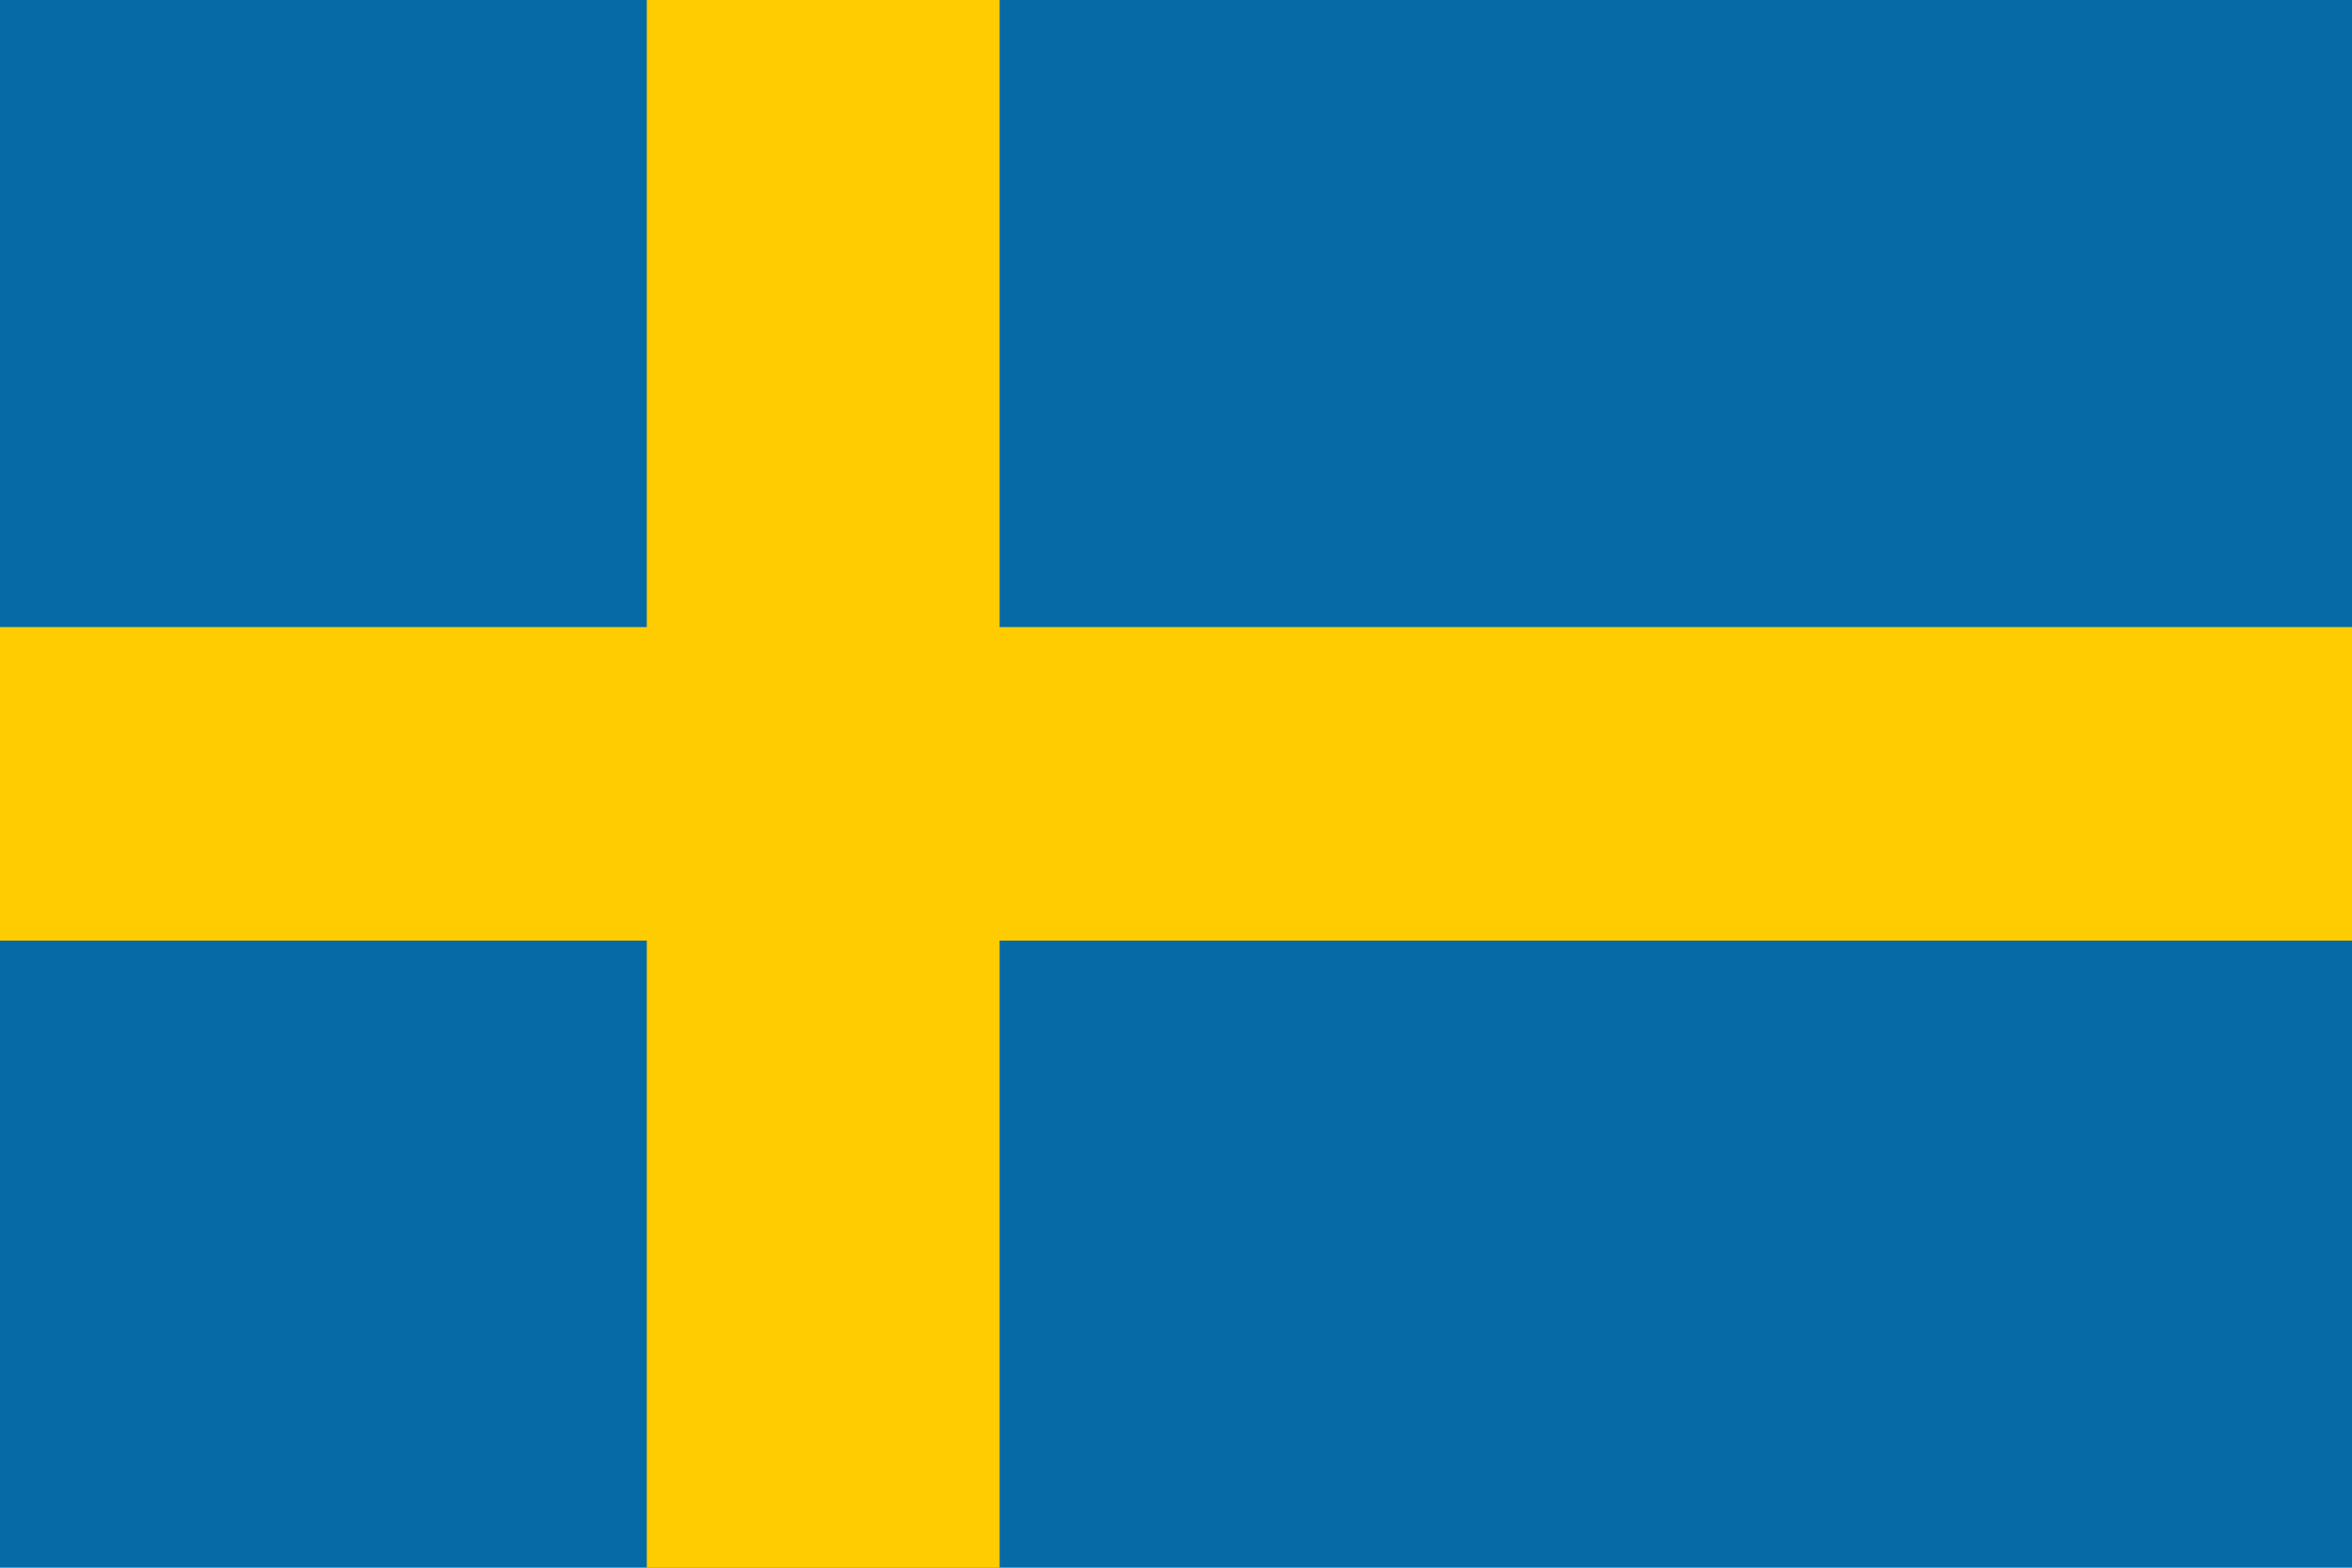
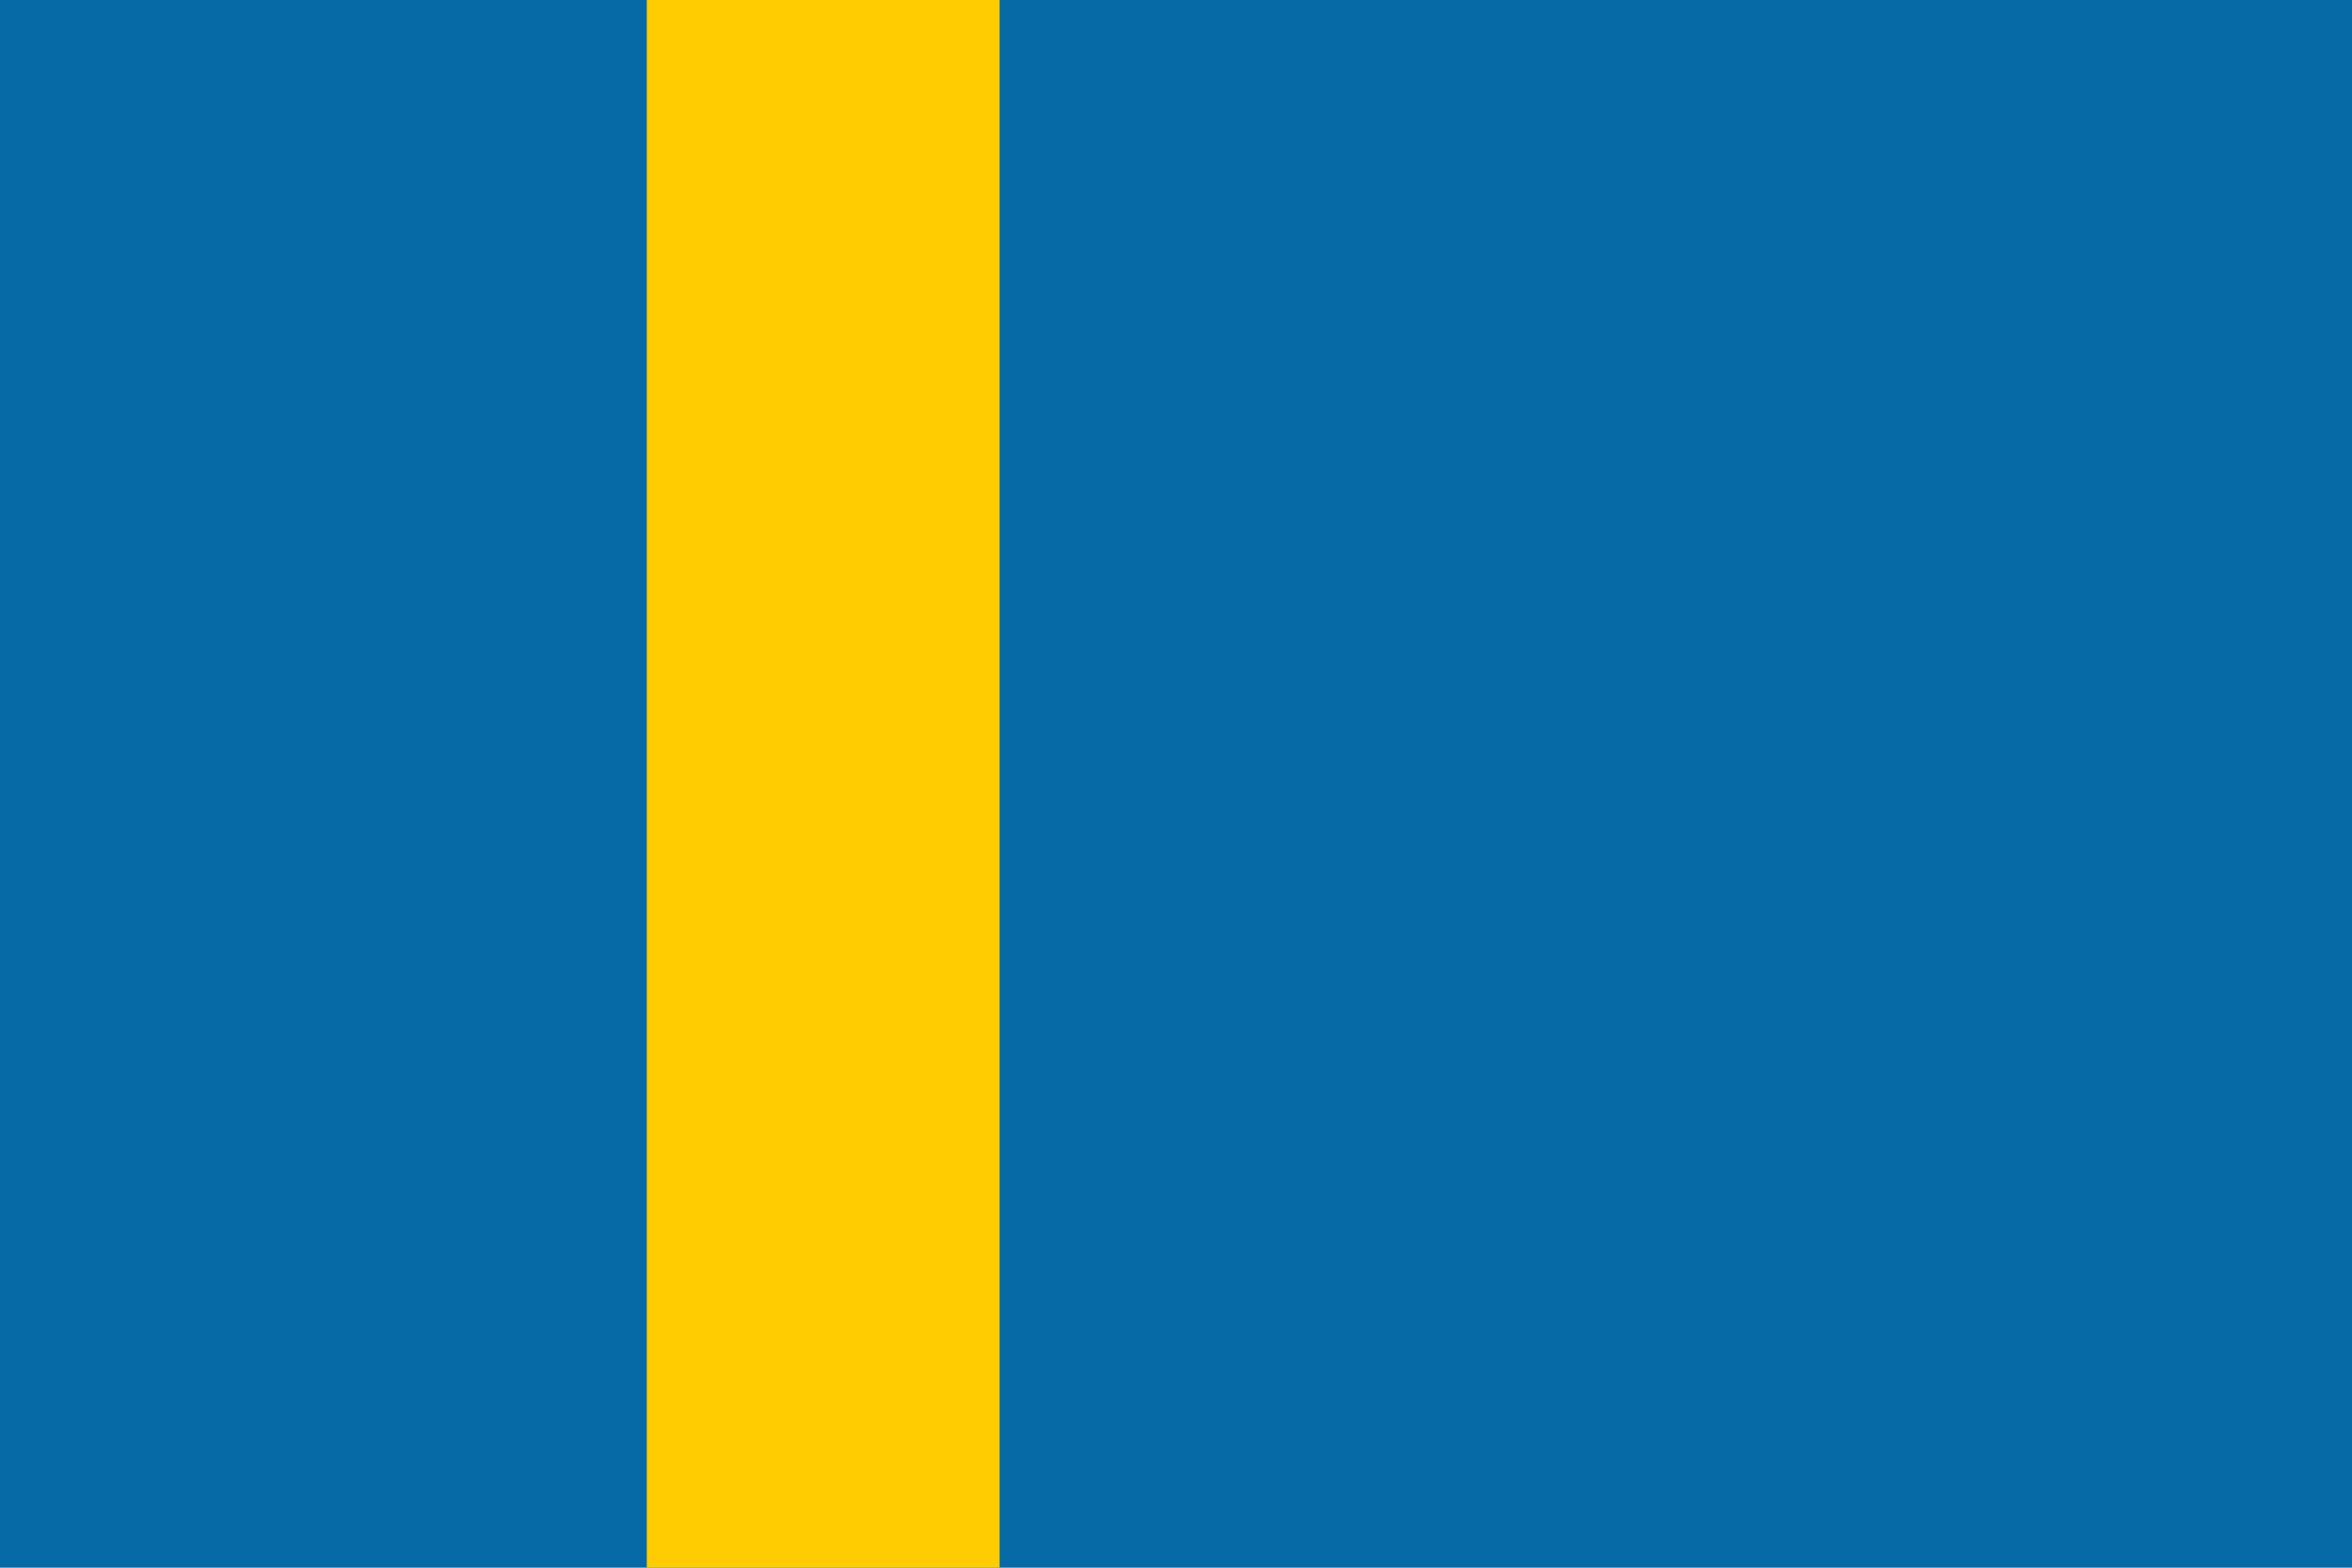
<svg xmlns="http://www.w3.org/2000/svg" width="24" height="16" viewBox="0 0 24 16" fill="none">
  <g clip-path="url(#clip0_3468_41904)">
    <path d="M0 0H24V16H0V0Z" fill="#066AA7" />
-     <path d="M0 6.4H24V9.6H0V6.4Z" fill="#FECC00" />
    <path d="M6.6 0H10.2V16H6.6V0Z" fill="#FECC00" />
  </g>
  <defs>
    <clipPath id="clip0_3468_41904">
      <rect width="24" height="16" fill="white" />
    </clipPath>
  </defs>
</svg>